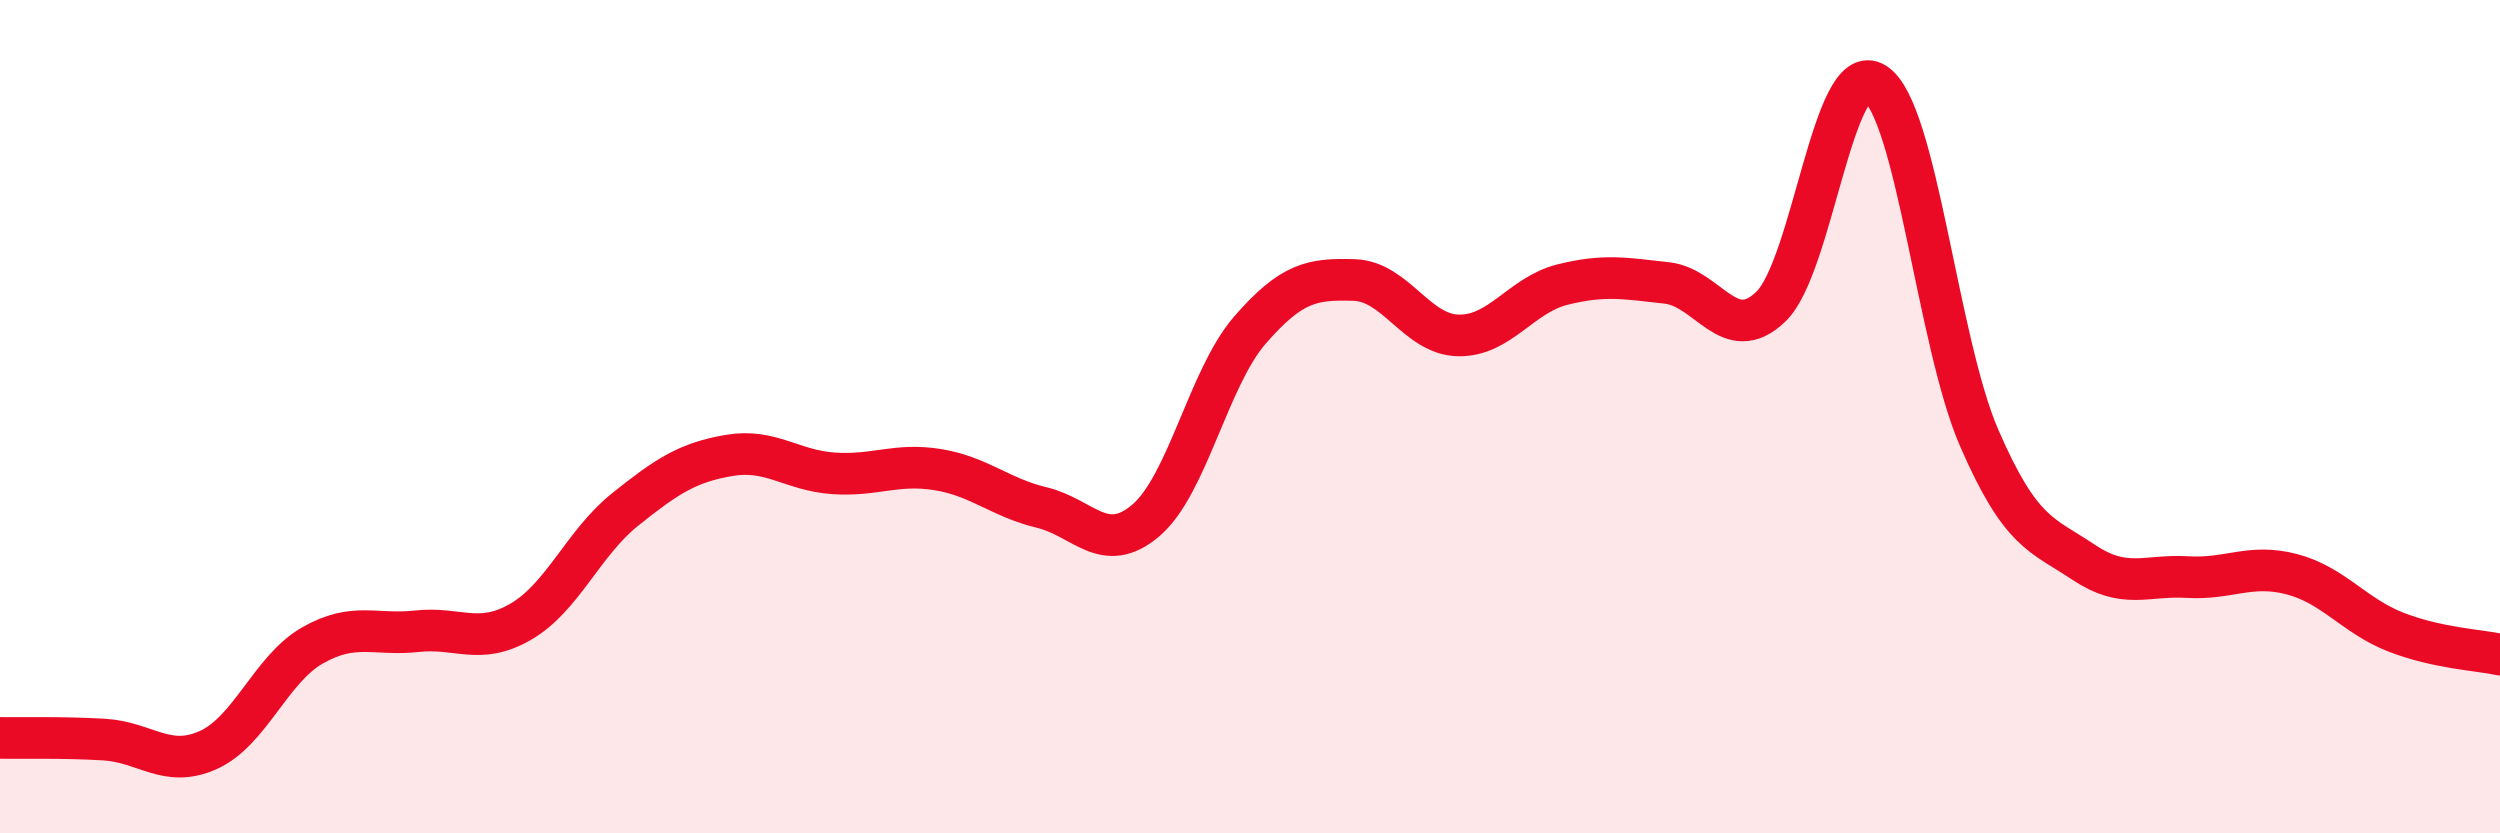
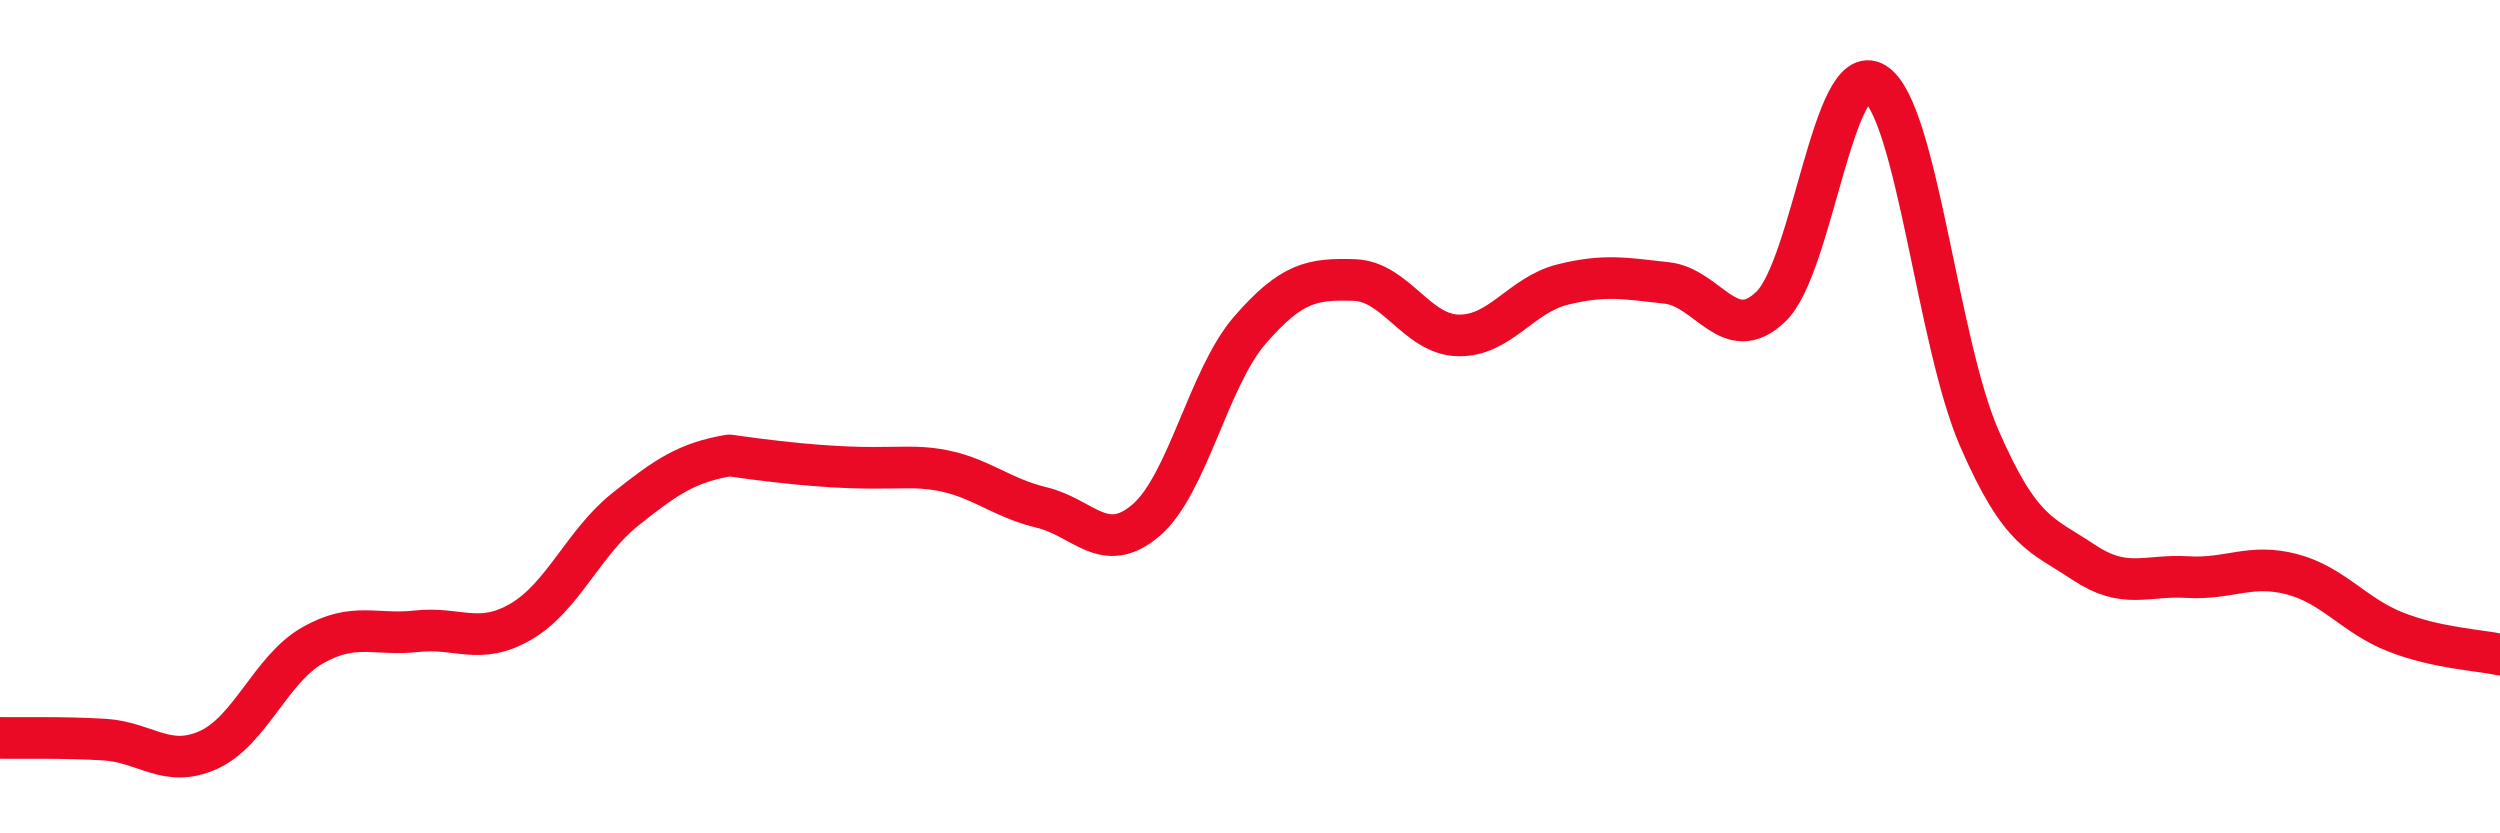
<svg xmlns="http://www.w3.org/2000/svg" width="60" height="20" viewBox="0 0 60 20">
-   <path d="M 0,17.71 C 0.5,17.72 1.5,17.69 2.5,17.75 C 3.5,17.81 4,18.45 5,18 C 6,17.55 6.5,16.06 7.5,15.49 C 8.5,14.92 9,15.26 10,15.15 C 11,15.04 11.5,15.5 12.5,14.92 C 13.5,14.34 14,13.03 15,12.23 C 16,11.43 16.5,11.1 17.5,10.93 C 18.5,10.76 19,11.29 20,11.36 C 21,11.43 21.5,11.11 22.5,11.27 C 23.5,11.43 24,11.94 25,12.18 C 26,12.42 26.5,13.34 27.5,12.49 C 28.5,11.64 29,9.07 30,7.92 C 31,6.77 31.5,6.69 32.5,6.72 C 33.5,6.75 34,8.03 35,8.05 C 36,8.07 36.5,7.08 37.5,6.83 C 38.5,6.58 39,6.68 40,6.79 C 41,6.9 41.5,8.32 42.5,7.36 C 43.5,6.4 44,1.37 45,2 C 46,2.63 46.5,8.21 47.5,10.51 C 48.5,12.81 49,12.82 50,13.49 C 51,14.16 51.5,13.79 52.5,13.85 C 53.5,13.91 54,13.52 55,13.78 C 56,14.04 56.5,14.78 57.5,15.17 C 58.5,15.56 59.5,15.6 60,15.71L60 20L0 20Z" fill="#EB0A25" opacity="0.1" stroke-linecap="round" stroke-linejoin="round" />
-   <path d="M 0,17.71 C 0.5,17.72 1.5,17.69 2.5,17.75 C 3.5,17.81 4,18.45 5,18 C 6,17.55 6.5,16.06 7.5,15.49 C 8.5,14.92 9,15.26 10,15.15 C 11,15.04 11.5,15.5 12.5,14.92 C 13.5,14.34 14,13.03 15,12.23 C 16,11.43 16.5,11.1 17.5,10.93 C 18.5,10.76 19,11.29 20,11.36 C 21,11.43 21.5,11.11 22.5,11.27 C 23.5,11.43 24,11.94 25,12.18 C 26,12.42 26.5,13.34 27.5,12.49 C 28.5,11.64 29,9.07 30,7.92 C 31,6.77 31.5,6.69 32.5,6.72 C 33.5,6.75 34,8.03 35,8.05 C 36,8.07 36.5,7.08 37.5,6.83 C 38.5,6.58 39,6.68 40,6.79 C 41,6.9 41.5,8.32 42.5,7.36 C 43.5,6.4 44,1.37 45,2 C 46,2.63 46.5,8.21 47.5,10.51 C 48.5,12.81 49,12.82 50,13.49 C 51,14.16 51.5,13.79 52.5,13.85 C 53.5,13.91 54,13.52 55,13.78 C 56,14.04 56.5,14.78 57.5,15.17 C 58.5,15.56 59.5,15.6 60,15.71" stroke="#EB0A25" stroke-width="1" fill="none" stroke-linecap="round" stroke-linejoin="round" />
+   <path d="M 0,17.71 C 0.5,17.72 1.5,17.69 2.5,17.75 C 3.5,17.81 4,18.45 5,18 C 6,17.55 6.5,16.06 7.5,15.49 C 8.5,14.92 9,15.26 10,15.15 C 11,15.04 11.5,15.5 12.5,14.92 C 13.5,14.34 14,13.03 15,12.23 C 16,11.43 16.5,11.1 17.5,10.93 C 21,11.43 21.5,11.11 22.5,11.27 C 23.5,11.43 24,11.94 25,12.18 C 26,12.42 26.5,13.34 27.5,12.49 C 28.5,11.64 29,9.07 30,7.92 C 31,6.77 31.5,6.69 32.5,6.72 C 33.5,6.75 34,8.03 35,8.05 C 36,8.07 36.5,7.08 37.5,6.83 C 38.5,6.58 39,6.68 40,6.79 C 41,6.9 41.5,8.32 42.5,7.36 C 43.5,6.4 44,1.37 45,2 C 46,2.63 46.5,8.21 47.5,10.51 C 48.5,12.81 49,12.82 50,13.49 C 51,14.16 51.5,13.79 52.5,13.85 C 53.5,13.91 54,13.52 55,13.78 C 56,14.04 56.5,14.78 57.5,15.17 C 58.5,15.56 59.5,15.6 60,15.71" stroke="#EB0A25" stroke-width="1" fill="none" stroke-linecap="round" stroke-linejoin="round" />
</svg>